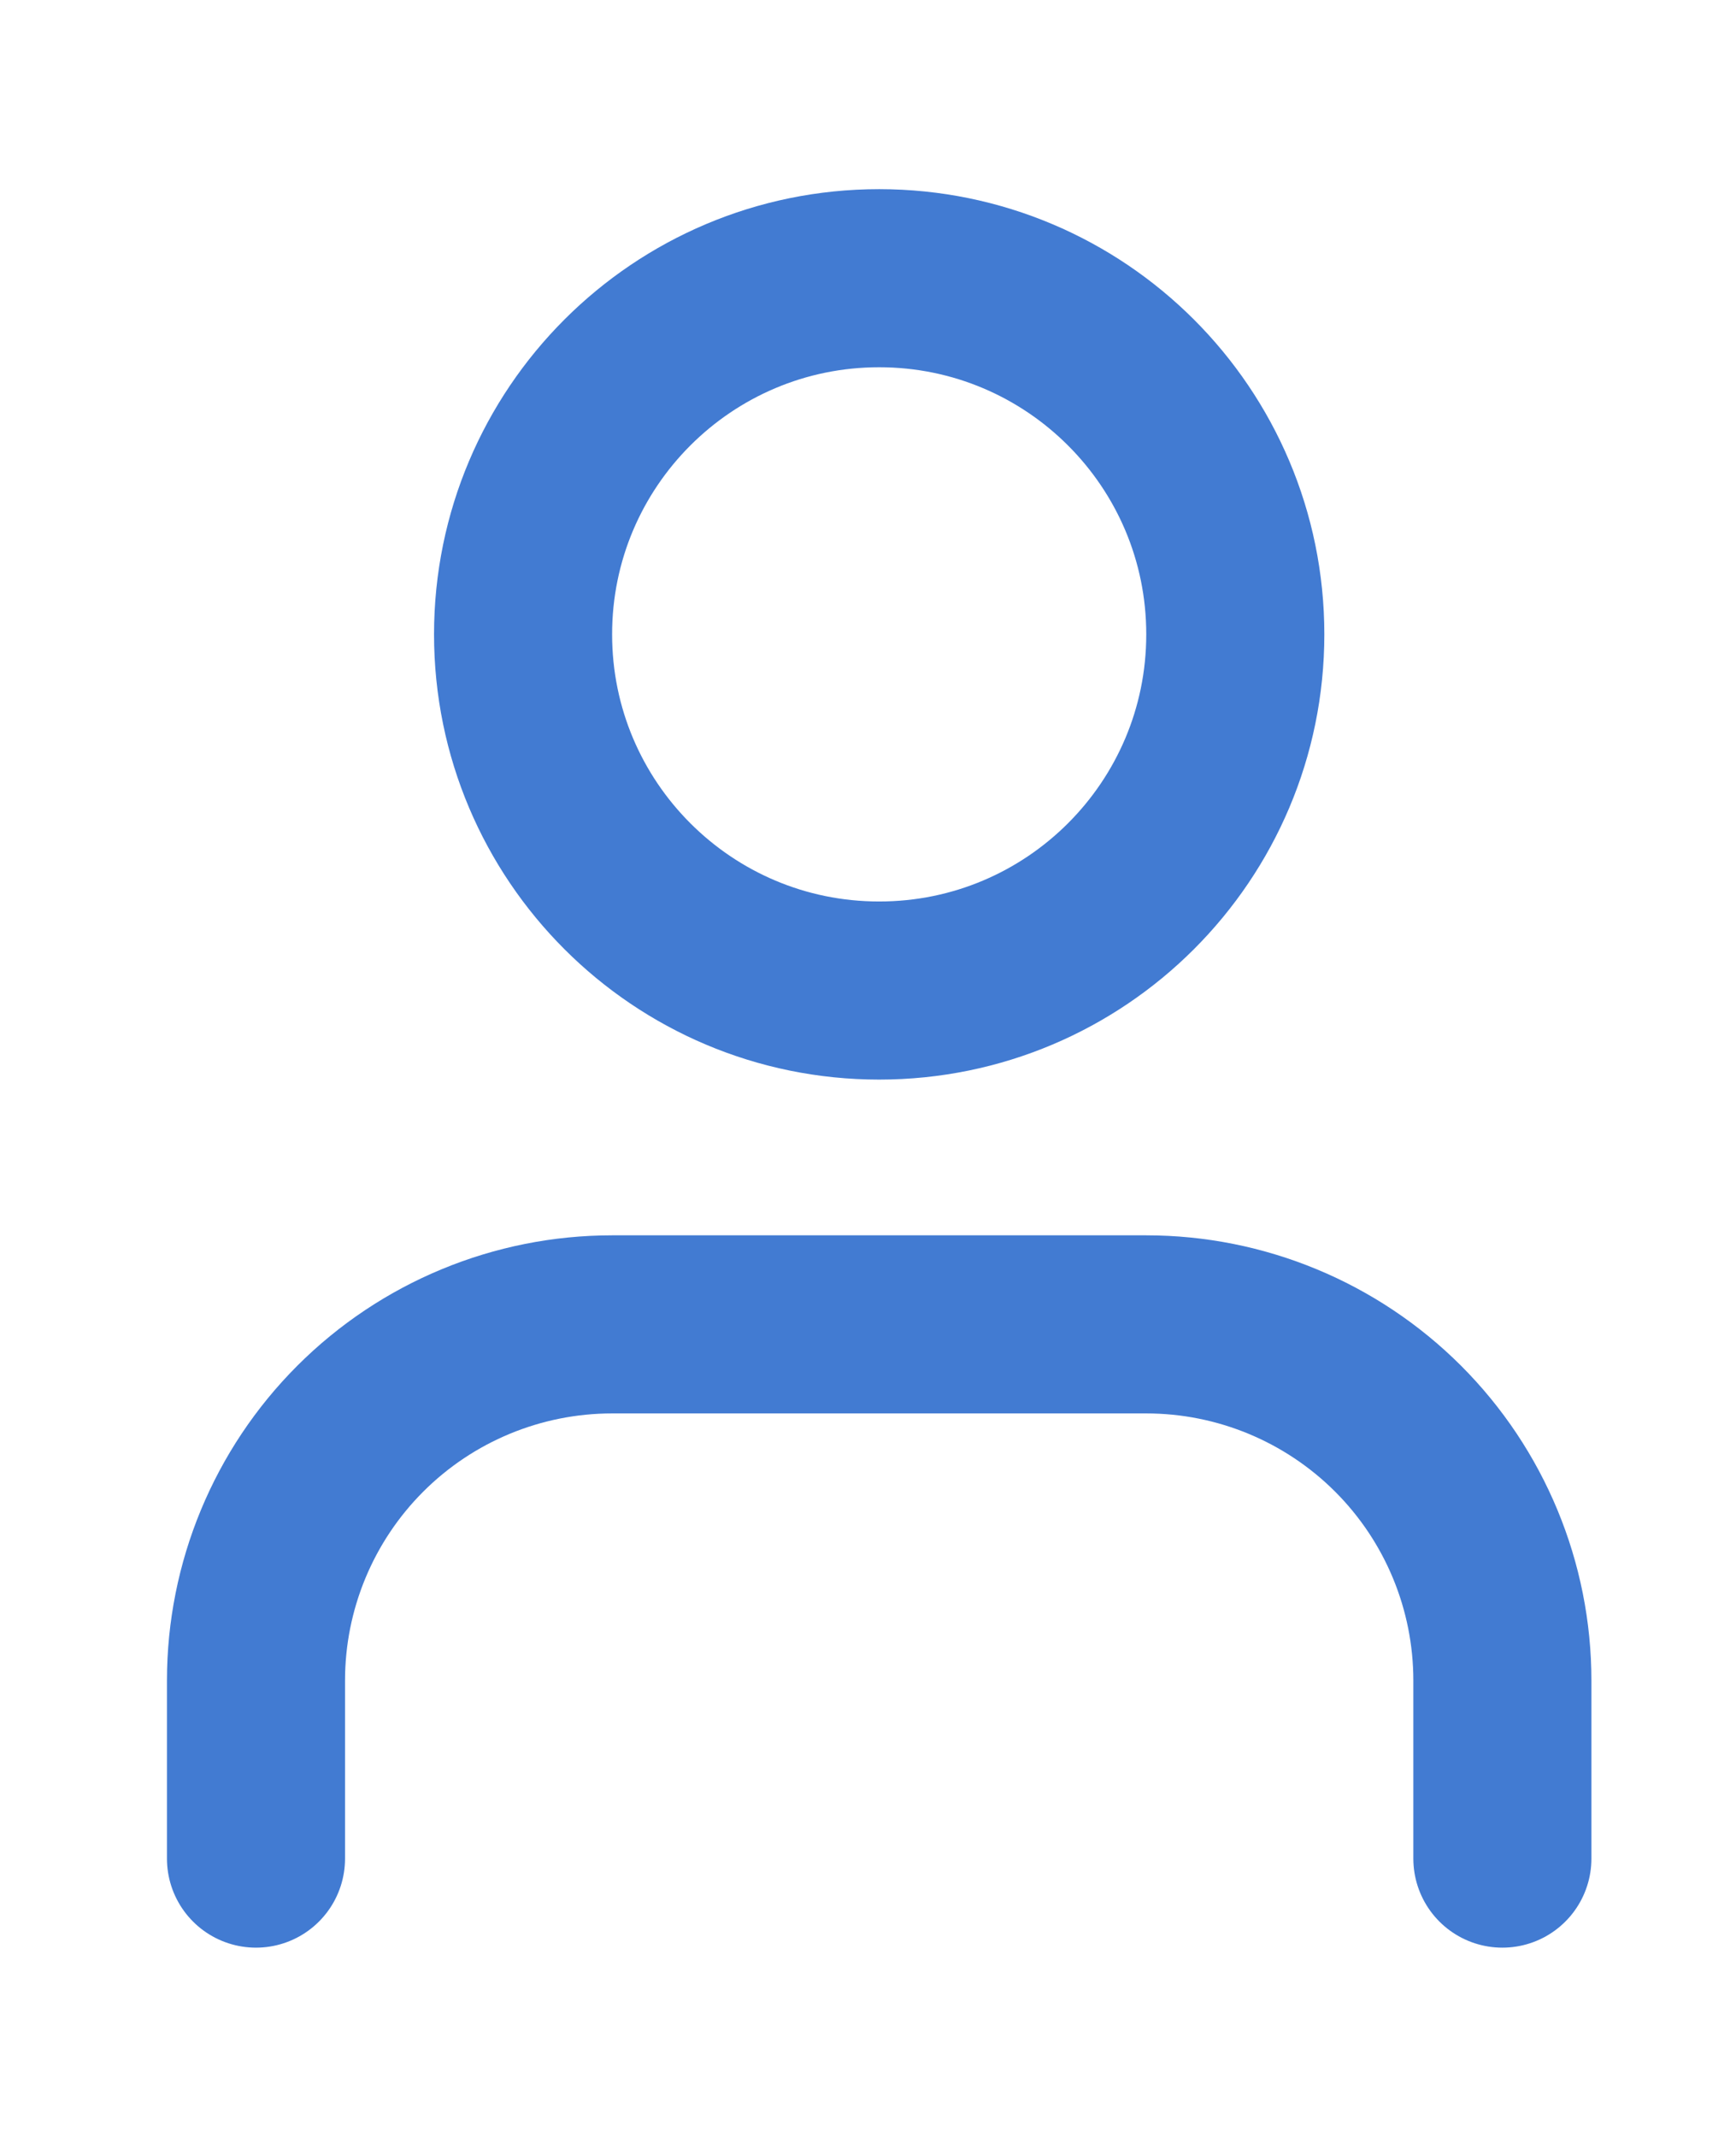
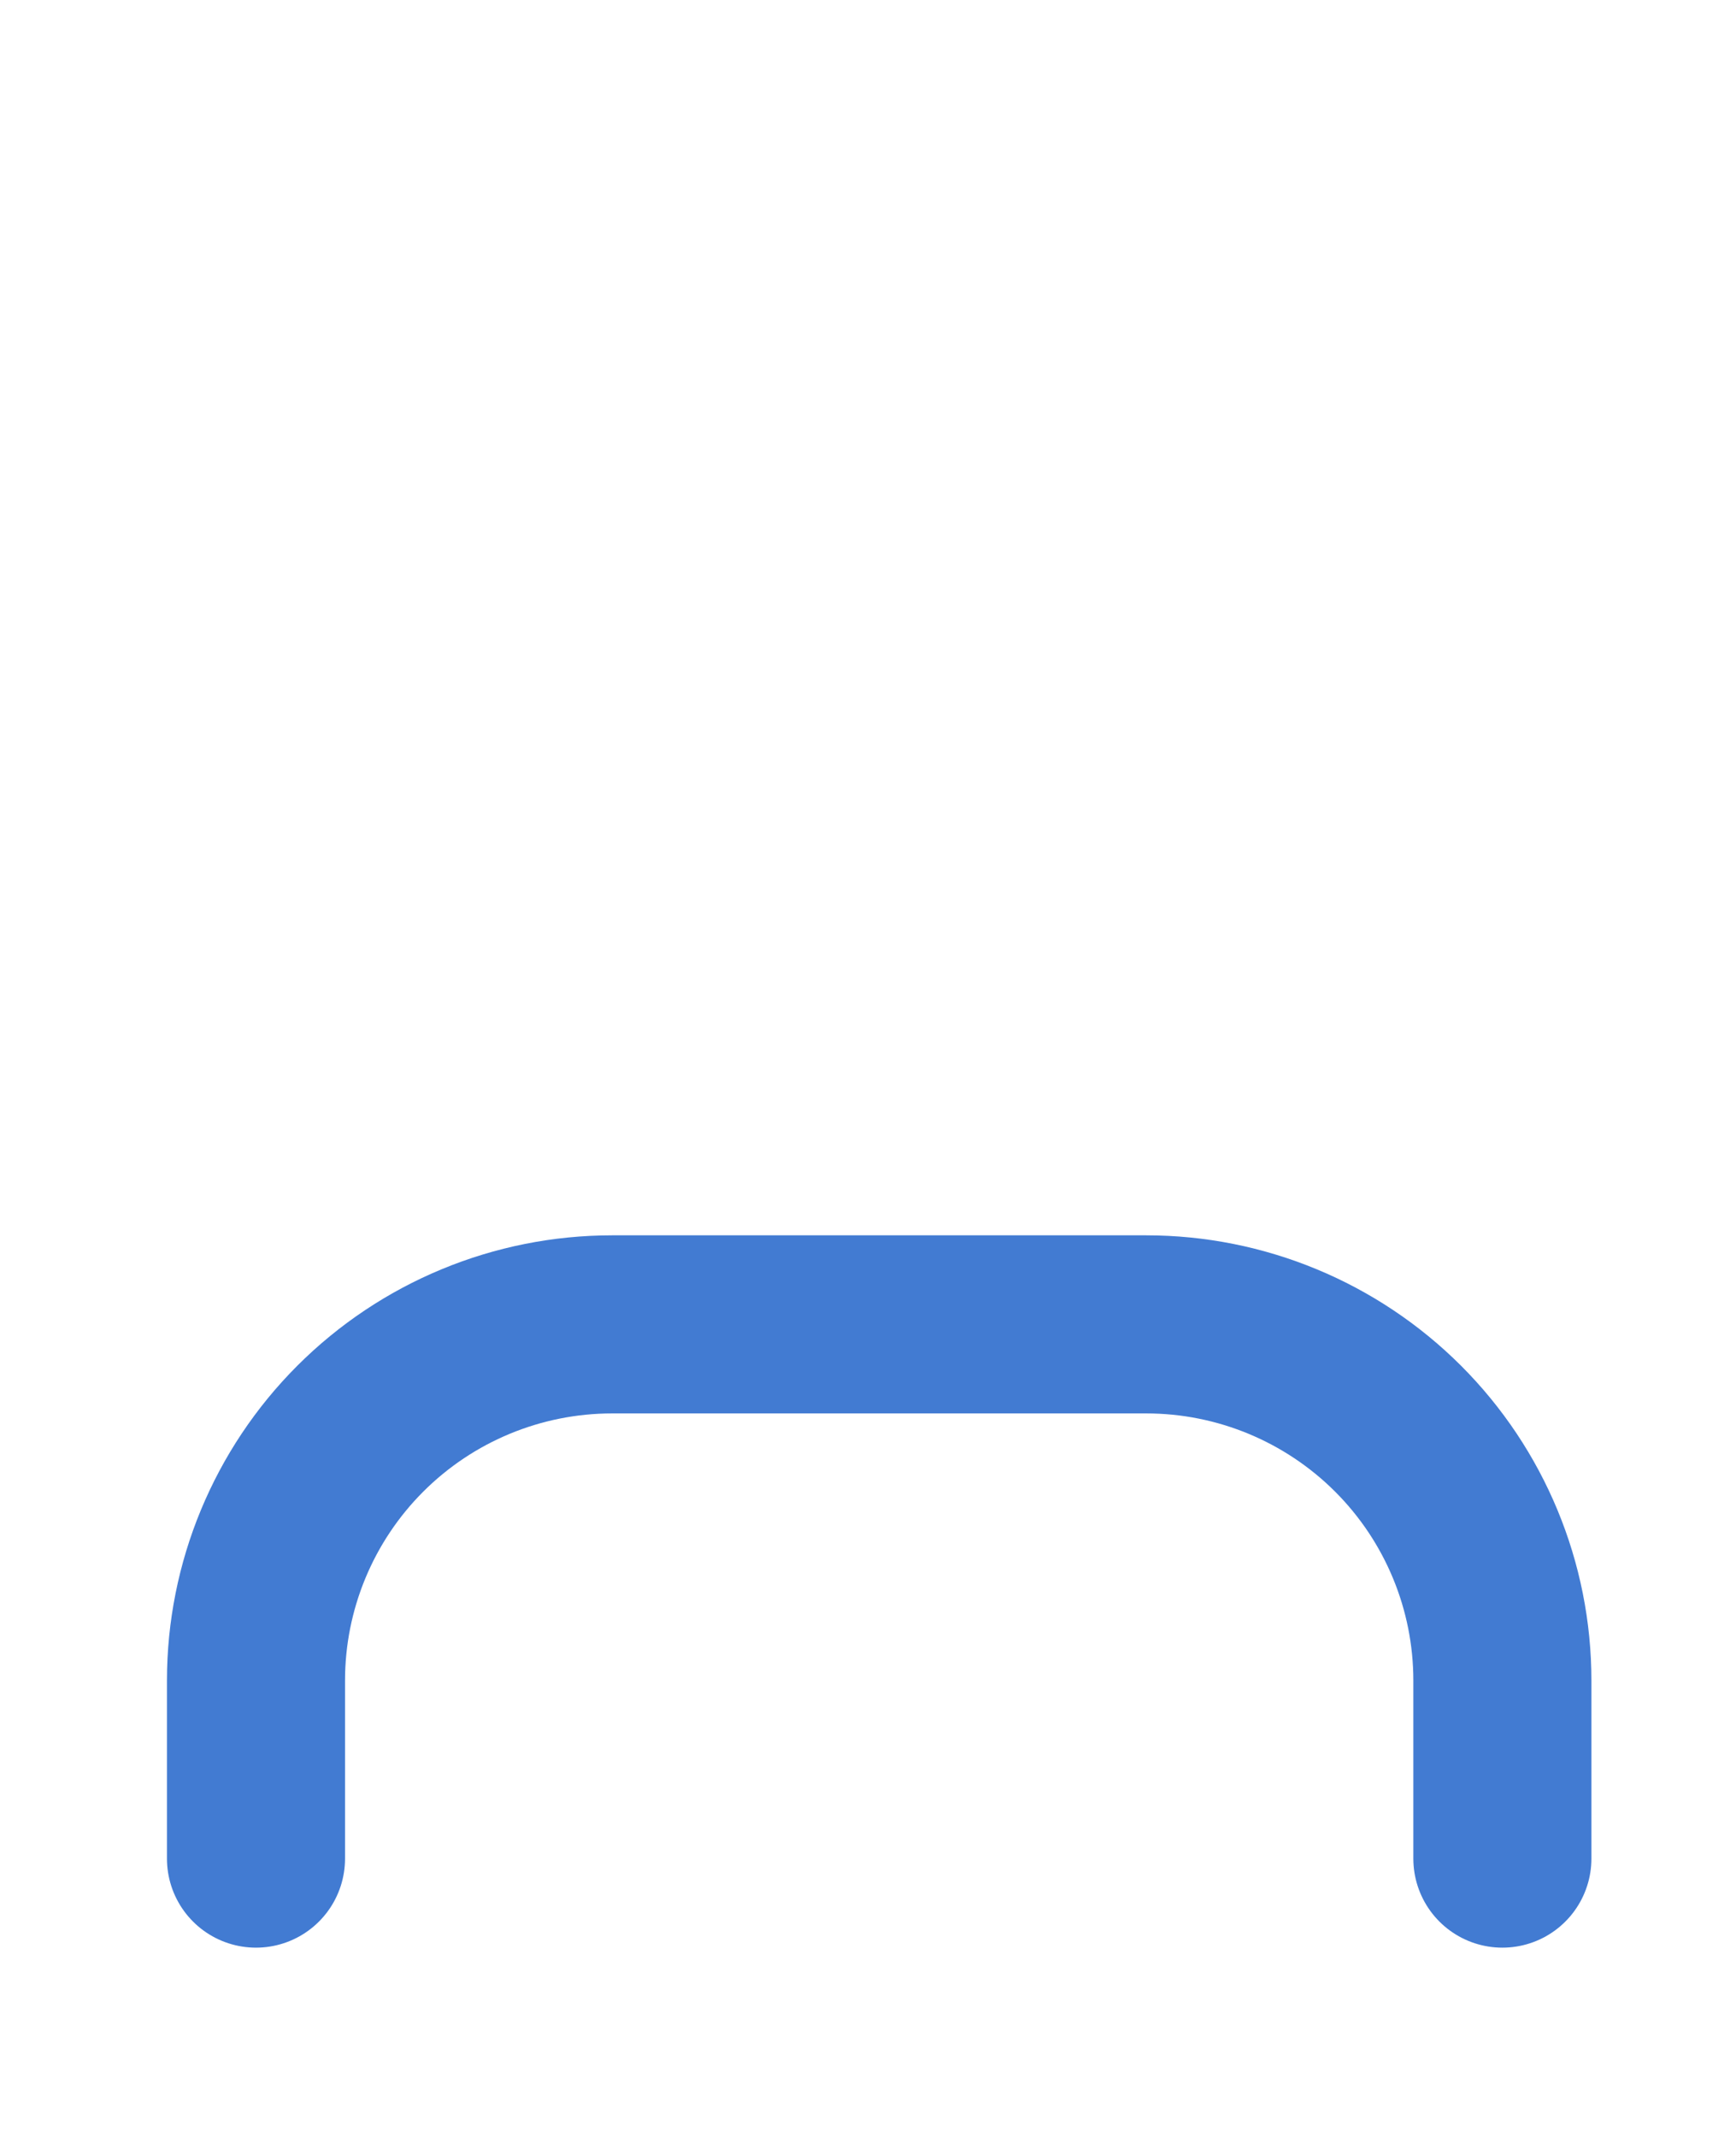
<svg xmlns="http://www.w3.org/2000/svg" width="26" height="32" viewBox="0 0 26 32" fill="none">
-   <path d="M13.167 14.833C16.113 14.833 18.501 12.445 18.501 9.499C18.501 6.554 16.113 4.166 13.167 4.166C10.222 4.166 7.834 6.554 7.834 9.499C7.834 12.445 10.222 14.833 13.167 14.833Z" stroke="#427BD2" stroke-width="2.667" stroke-linecap="round" stroke-linejoin="round" />
  <path d="M22.501 27.832V25.165C22.501 23.751 21.939 22.394 20.939 21.394C19.938 20.394 18.582 19.832 17.167 19.832H9.167C7.753 19.832 6.396 20.394 5.396 21.394C4.396 22.394 3.834 23.751 3.834 25.165V27.832" stroke="#427BD2" stroke-width="2.667" stroke-linecap="round" stroke-linejoin="round" />
</svg>